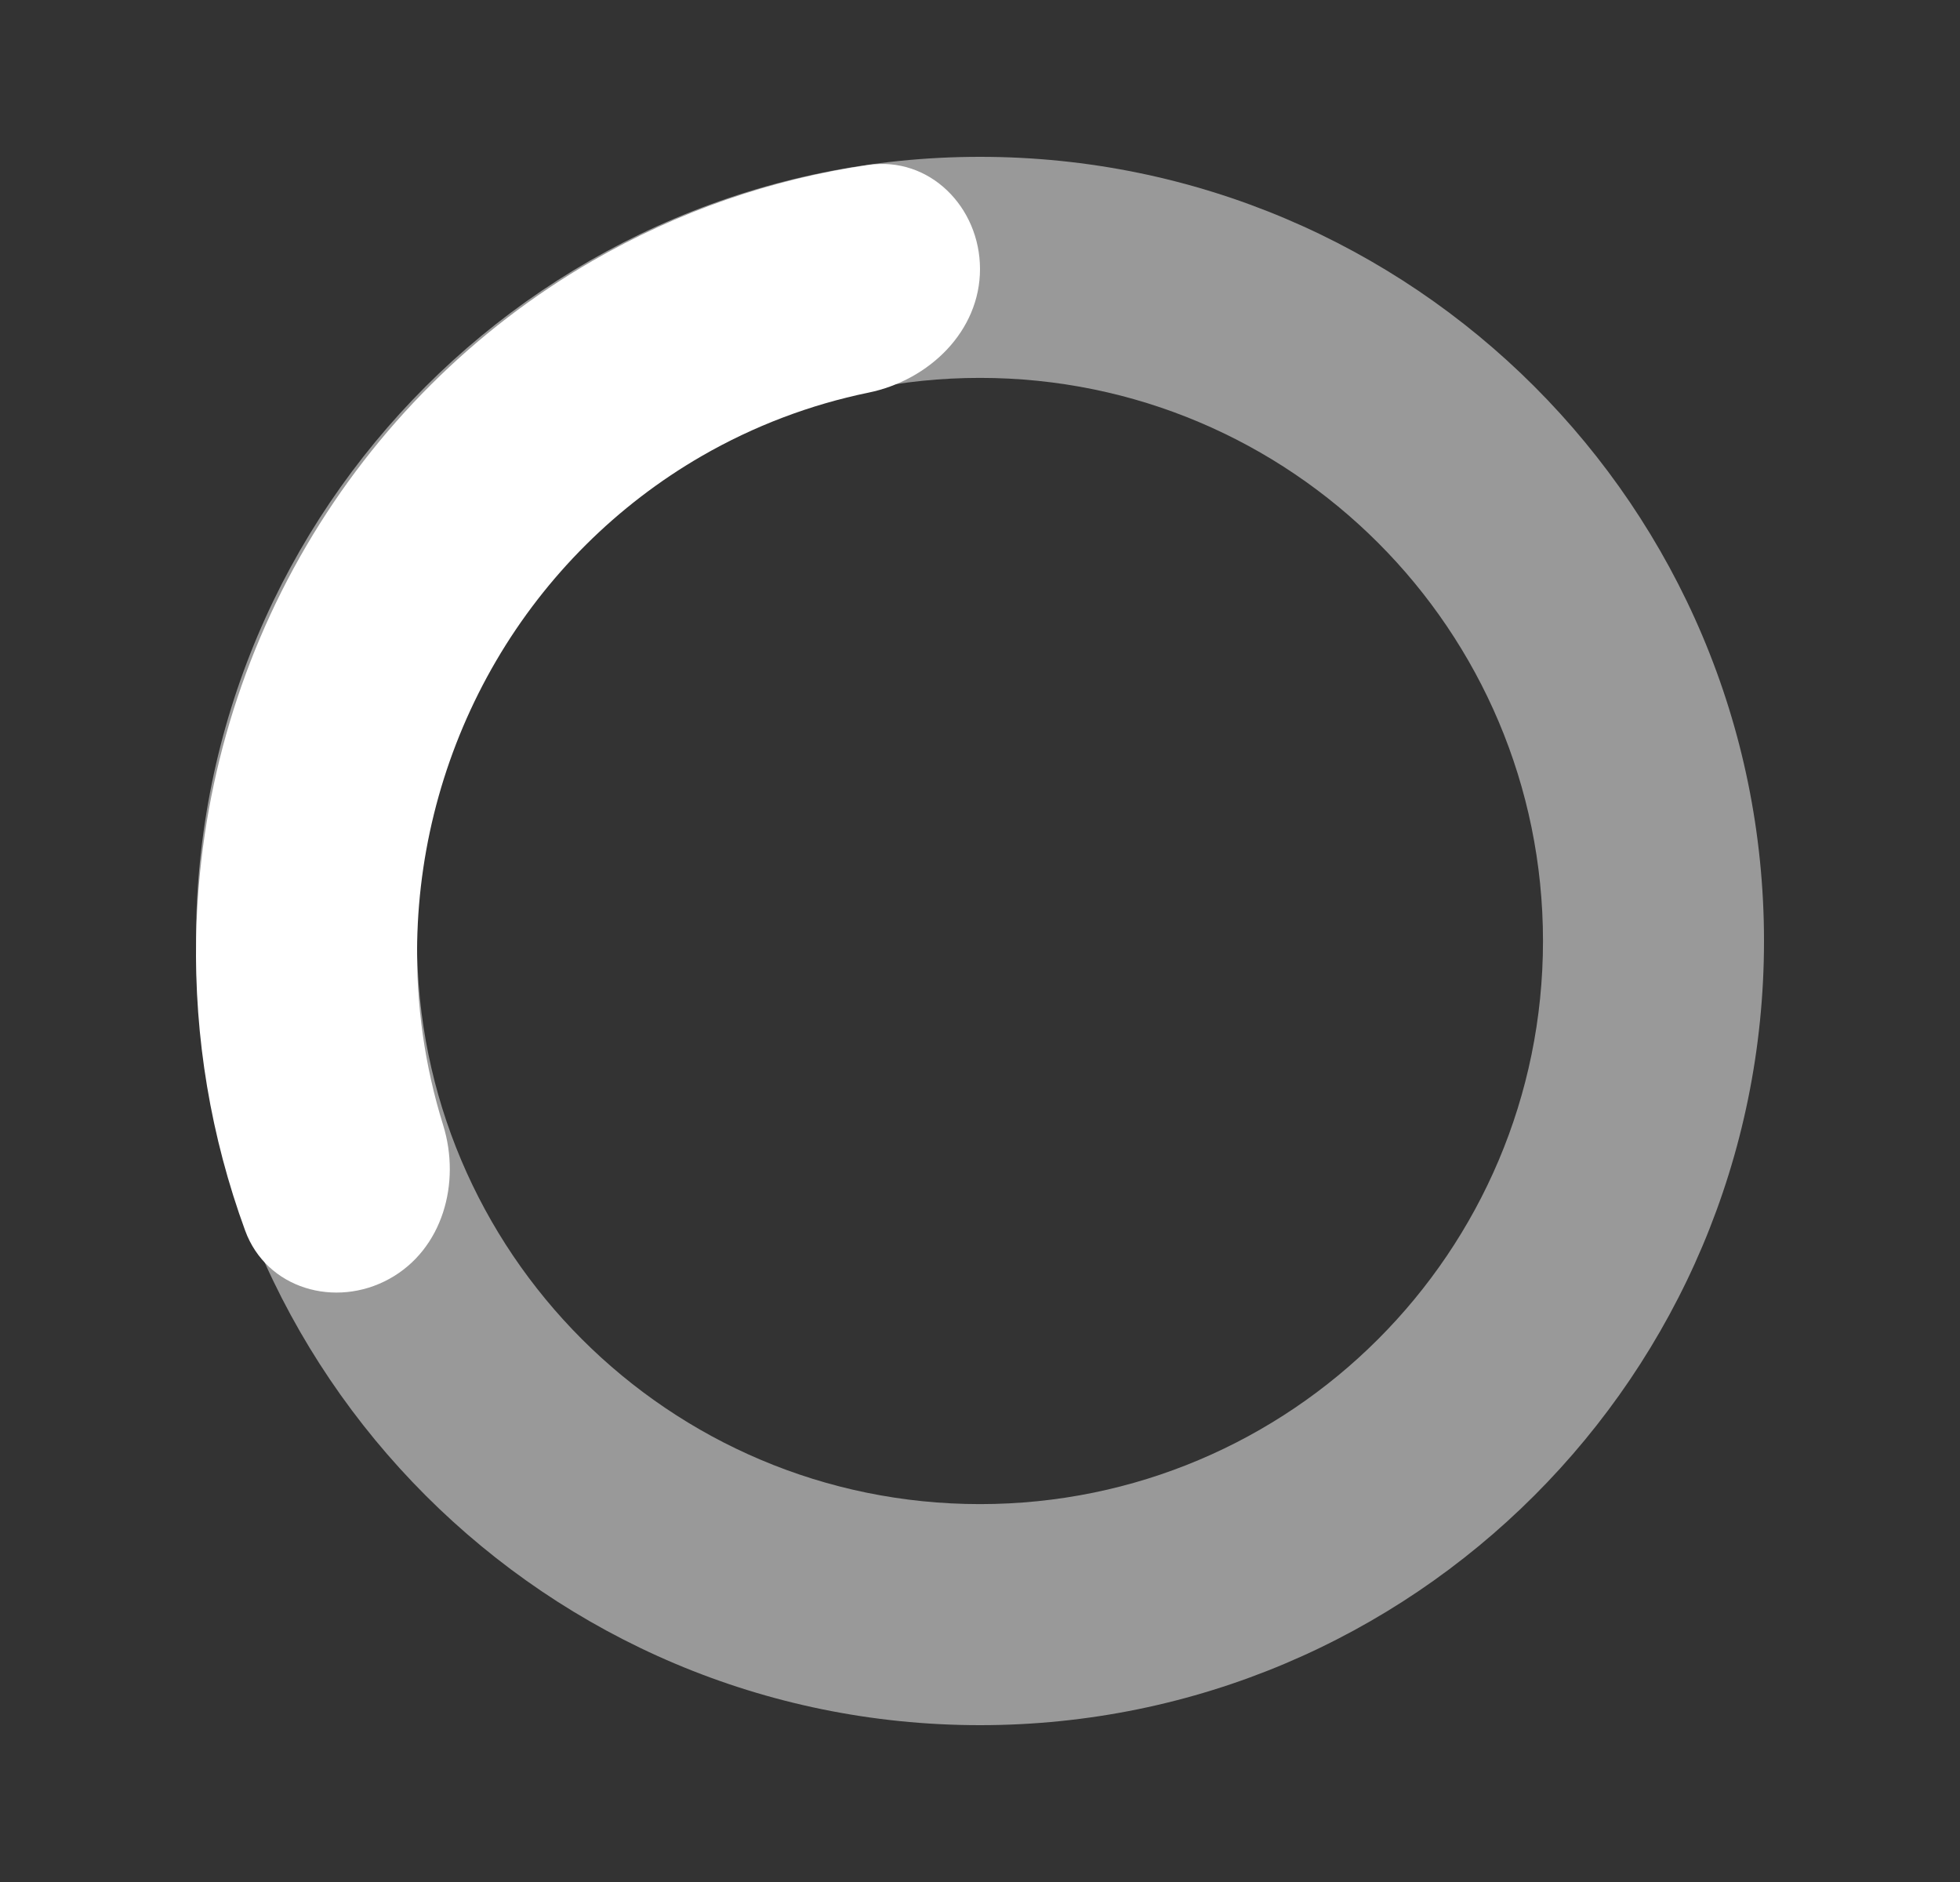
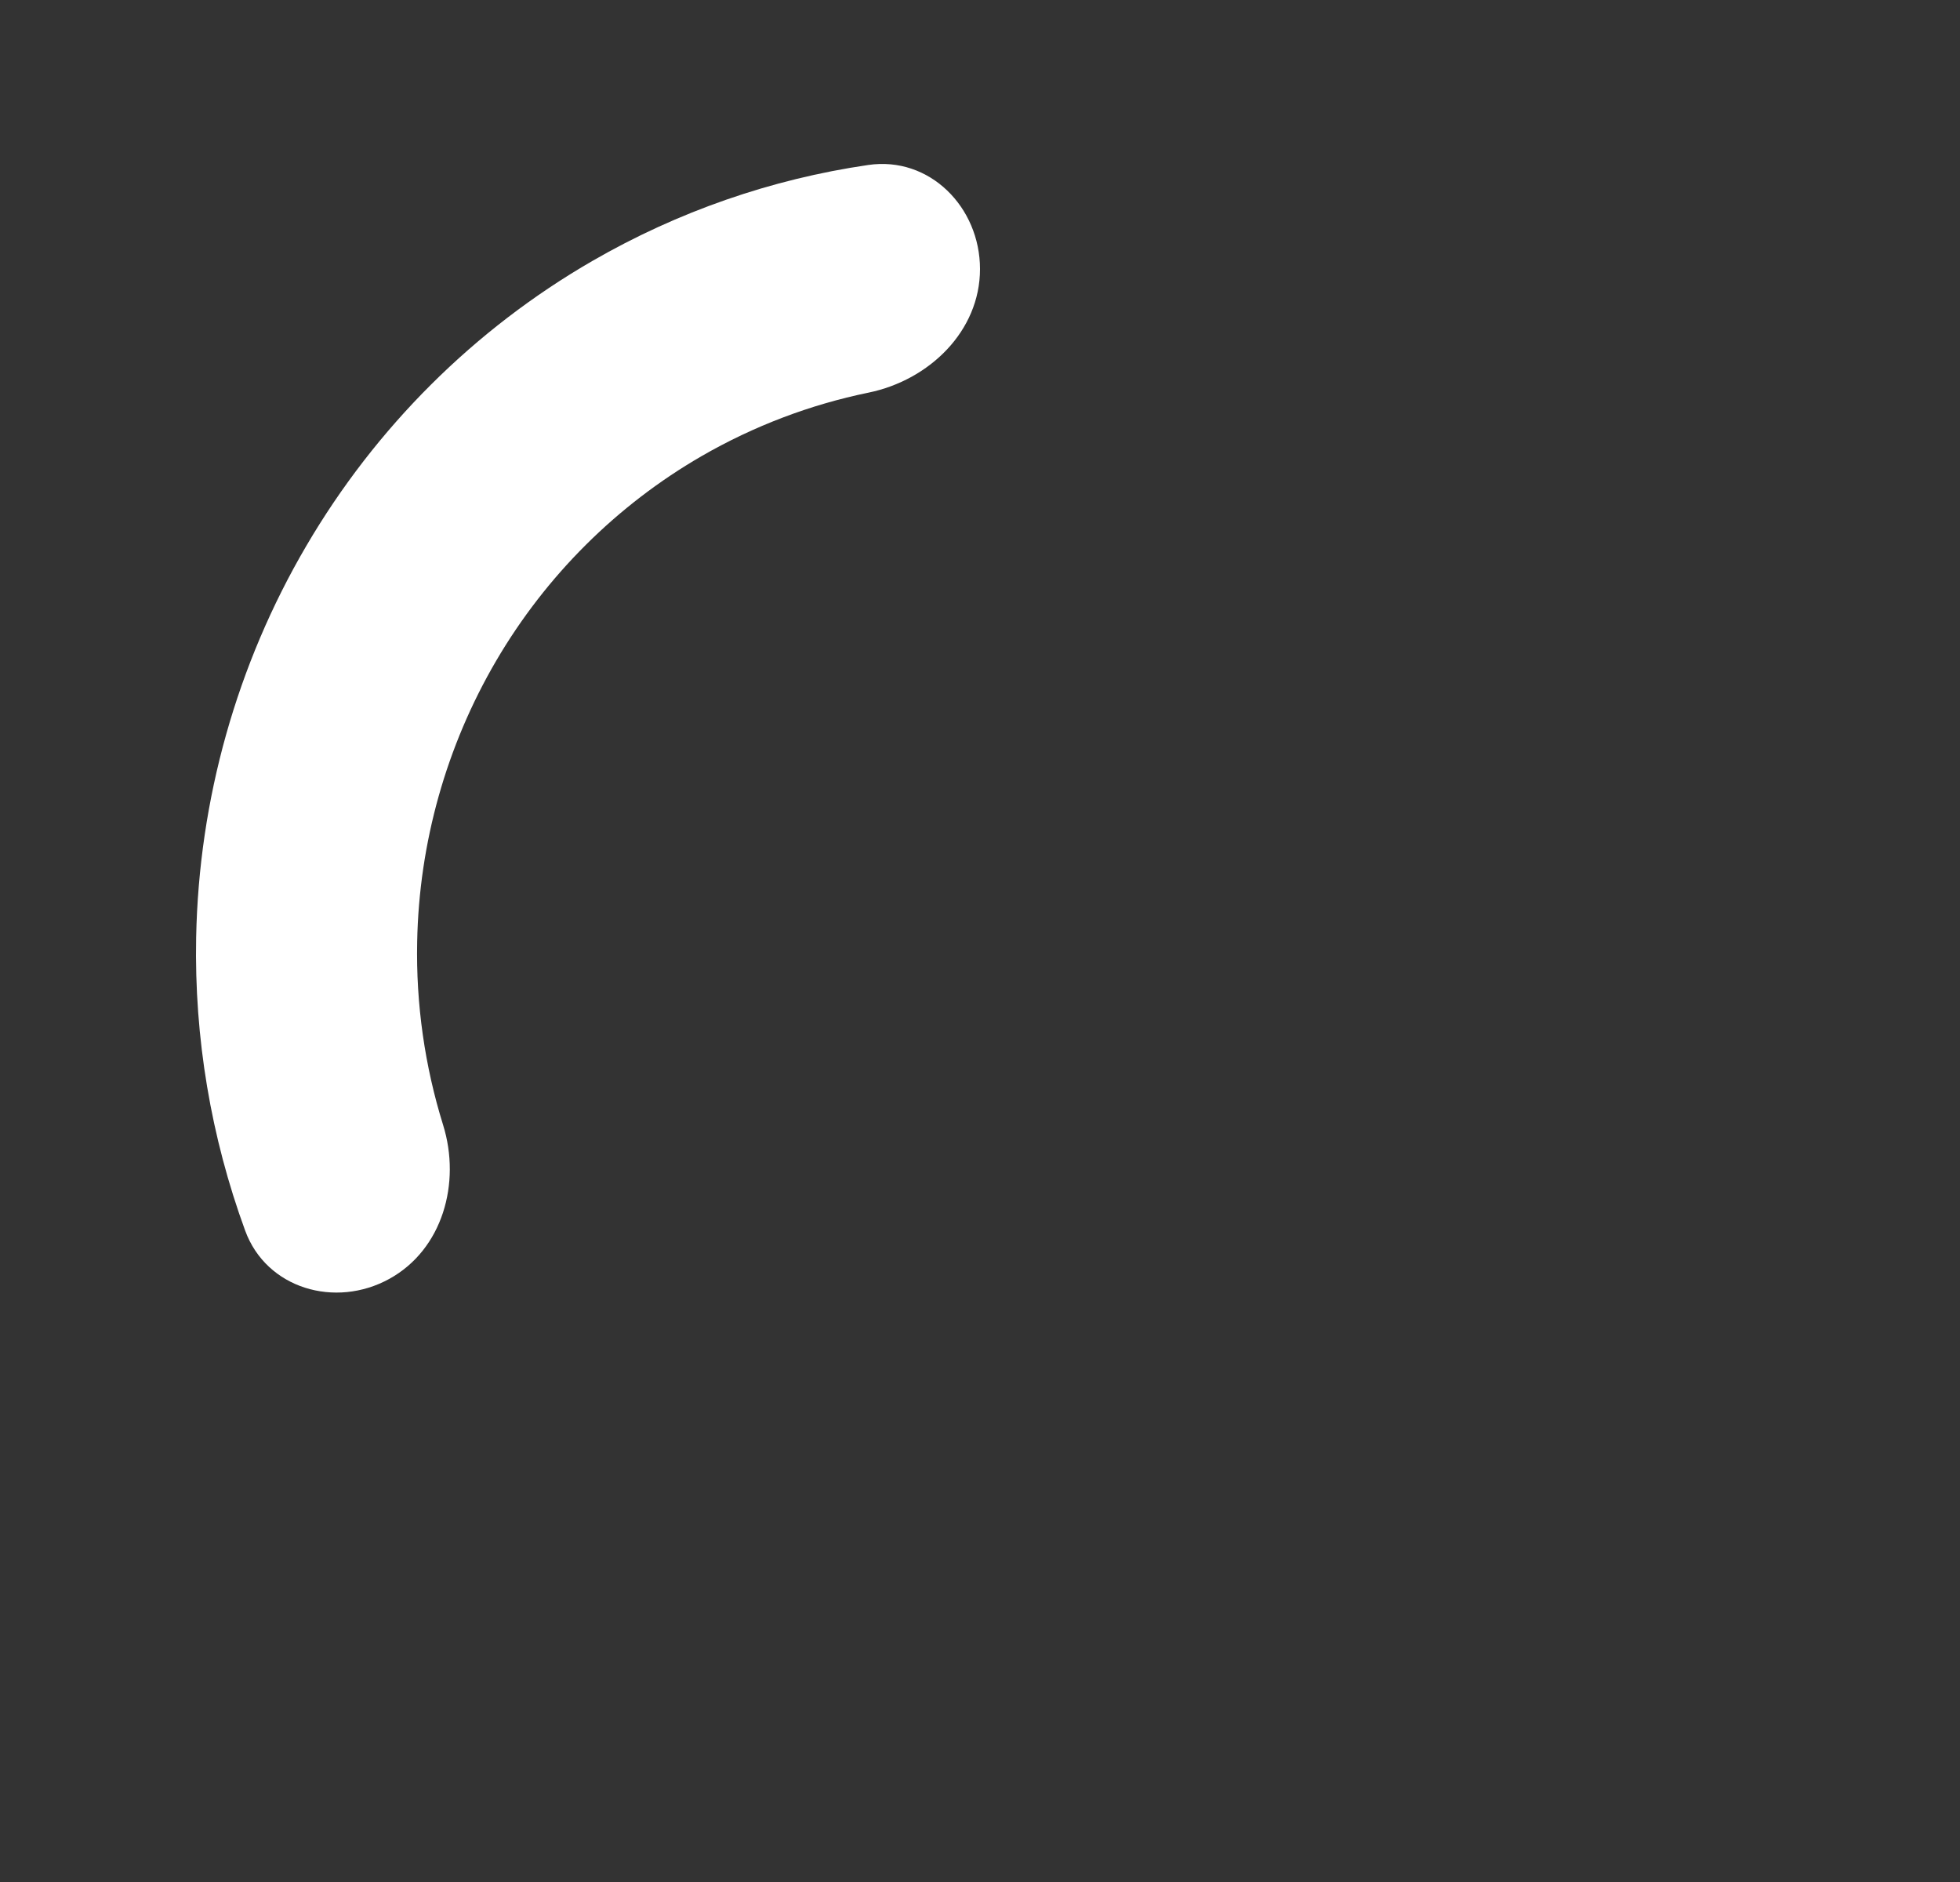
<svg xmlns="http://www.w3.org/2000/svg" width="25" height="24" viewBox="0 0 25 24" fill="none">
  <rect x="0" y="0" width="25" height="24" fill="#333333" stroke="none" />
-   <path opacity="0.5" d="M22.5 12C22.5 17.523 18.023 22 12.5 22C6.977 22 2.5 17.523 2.5 12C2.5 6.477 6.977 2 12.5 2C18.023 2 22.5 6.477 22.5 12ZM5.319 12C5.319 15.966 8.534 19.181 12.5 19.181C16.466 19.181 19.681 15.966 19.681 12C19.681 8.034 16.466 4.819 12.5 4.819C8.534 4.819 5.319 8.034 5.319 12Z" fill="white" />
  <path d="M12.5 3.431C12.5 2.641 11.856 1.989 11.074 2.104C9.84 2.284 8.647 2.698 7.557 3.327C6.05 4.197 4.792 5.45 3.906 6.963C3.02 8.475 2.536 10.196 2.502 11.955C2.477 13.234 2.691 14.502 3.127 15.693C3.398 16.434 4.277 16.689 4.967 16.308C5.645 15.934 5.882 15.087 5.652 14.347C5.418 13.595 5.305 12.806 5.321 12.011C5.345 10.748 5.693 9.513 6.329 8.426C6.965 7.34 7.869 6.441 8.95 5.816C9.616 5.432 10.334 5.16 11.078 5.007C11.853 4.848 12.5 4.222 12.5 3.431Z" fill="white" />
</svg>